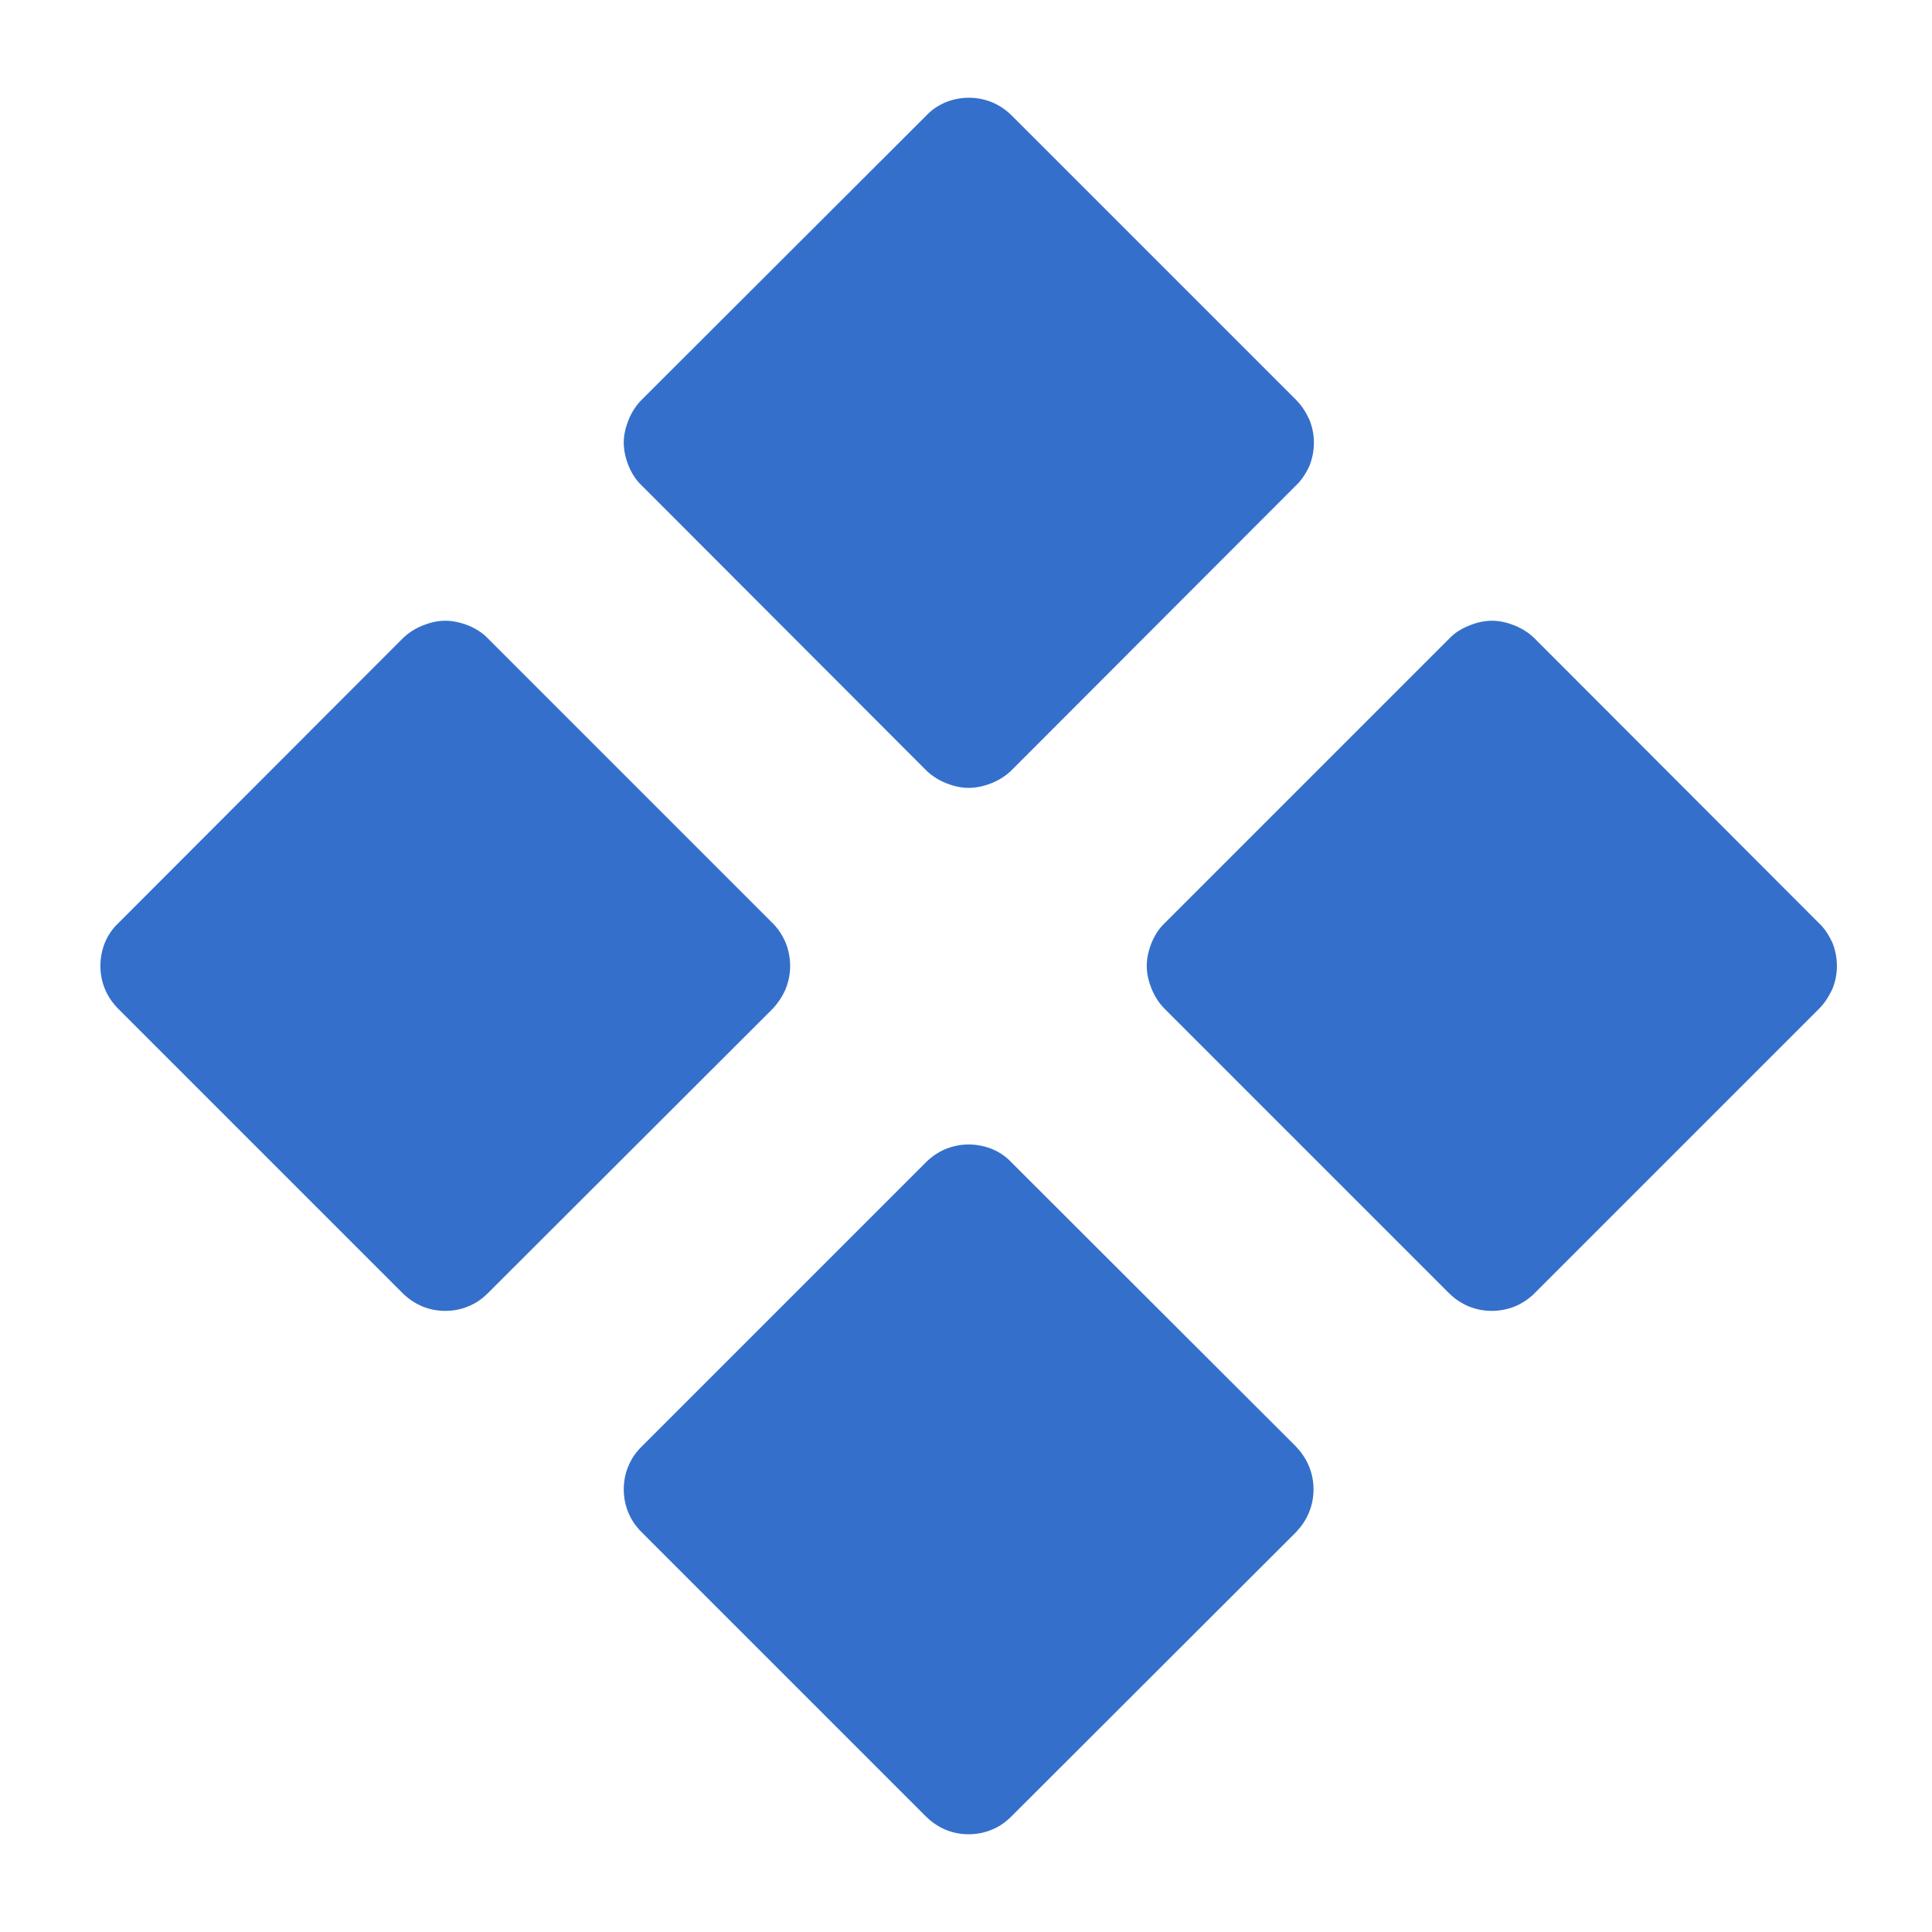
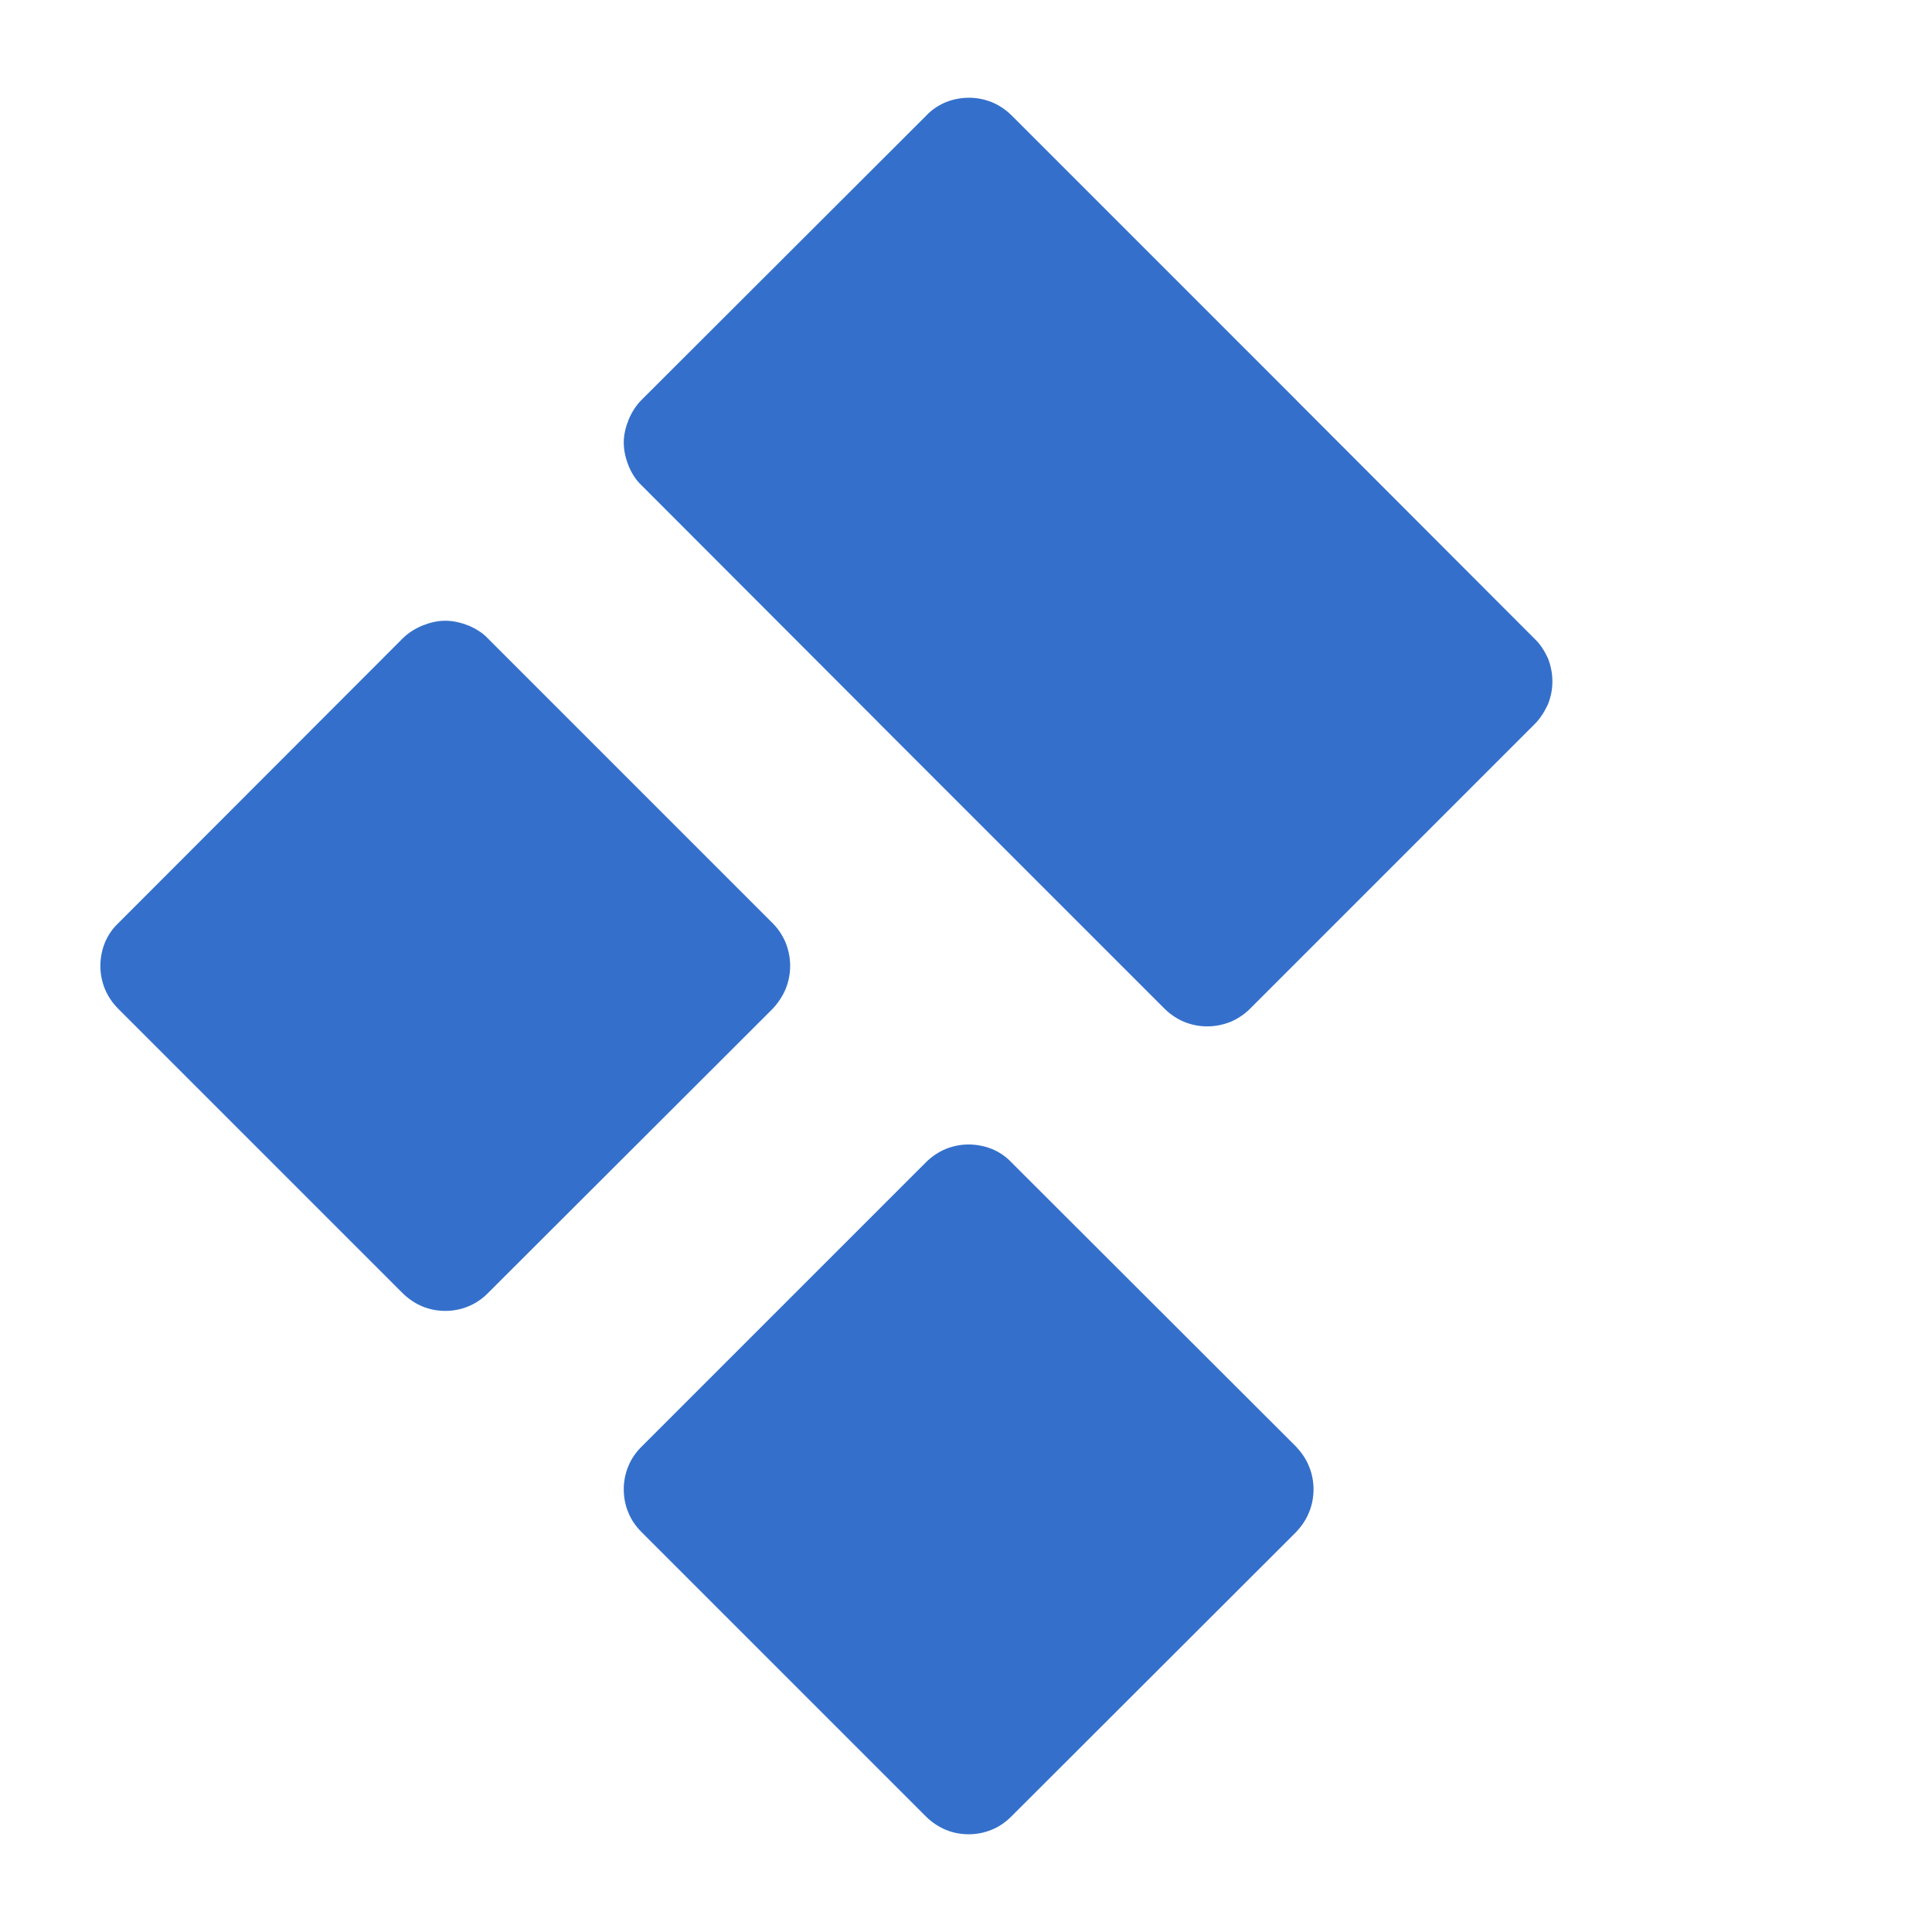
<svg xmlns="http://www.w3.org/2000/svg" version="1.2" viewBox="0 0 512 512" width="512" height="512">
  <title>dr-icon</title>
  <style>
		.s0 { fill: #3470cb } 
	</style>
  <filter id="f0">
    <feFlood flood-color="#8cafa7" flood-opacity="1" />
    <feBlend mode="normal" in2="SourceGraphic" />
    <feComposite in2="SourceAlpha" operator="in" />
  </filter>
  <g filter="url(#f0)">
    <g>
-       <path class="s0" d="m170 106c-1.5 1.5-2.6 3.3-3.4 5.2-0.8 2-1.3 4-1.3 6.1 0 2.1 0.5 4.2 1.3 6.2 0.8 1.9 1.9 3.7 3.4 5.1l75.4 75.5c1.5 1.5 3.3 2.6 5.2 3.4 2 0.8 4 1.3 6.1 1.3 2.1 0 4.2-0.5 6.2-1.3 1.9-0.8 3.7-1.9 5.2-3.4l75.4-75.5c1.5-1.4 2.6-3.2 3.5-5.1 0.8-2 1.2-4.1 1.2-6.2 0-2.1-0.4-4.1-1.2-6.1-0.9-1.9-2-3.7-3.5-5.2l-75.4-75.4c-1.5-1.5-3.3-2.7-5.2-3.5-2-0.8-4-1.2-6.1-1.2-2.1 0-4.2 0.4-6.2 1.2-1.9 0.8-3.7 2-5.1 3.5zm138.6 161.3l75.4 75.4c1.5 1.5 3.3 2.7 5.2 3.5 2 0.8 4 1.2 6.1 1.2 2.1 0 4.2-0.4 6.2-1.2 1.9-0.8 3.7-2 5.2-3.5l75.4-75.4c1.5-1.5 2.6-3.3 3.5-5.2 0.8-2 1.2-4 1.2-6.1 0-2.1-0.4-4.2-1.2-6.2-0.9-1.9-2-3.7-3.5-5.1l-75.4-75.5c-1.5-1.5-3.3-2.6-5.2-3.4-2-0.8-4-1.3-6.1-1.3-2.1 0-4.2 0.5-6.1 1.3-2 0.8-3.8 1.9-5.2 3.4l-75.5 75.5c-1.5 1.4-2.6 3.2-3.4 5.1-0.8 2-1.3 4.1-1.3 6.2 0 2.1 0.5 4.1 1.3 6.1 0.8 1.9 1.9 3.7 3.4 5.2zm-277.3-22.6c-1.5 1.4-2.7 3.2-3.5 5.1-0.8 2-1.2 4.1-1.2 6.2 0 2.1 0.4 4.1 1.2 6.1 0.8 1.9 2 3.7 3.5 5.2l75.4 75.4c1.5 1.5 3.3 2.7 5.2 3.5 1.9 0.8 4 1.2 6.1 1.2 2.1 0 4.2-0.4 6.1-1.2 2-0.8 3.7-2 5.2-3.5l75.5-75.4c1.4-1.5 2.6-3.3 3.4-5.2 0.8-2 1.2-4 1.2-6.1 0-2.1-0.4-4.2-1.2-6.2-0.8-1.9-2-3.7-3.4-5.1l-75.5-75.5c-1.4-1.5-3.2-2.6-5.1-3.4-2-0.8-4.1-1.3-6.2-1.3-2.1 0-4.1 0.5-6.1 1.3-1.9 0.8-3.7 1.9-5.2 3.4zm138.7 138.7c-1.5 1.5-2.7 3.2-3.5 5.2-0.8 1.9-1.2 4-1.2 6.1 0 2.1 0.4 4.2 1.2 6.1 0.8 2 2 3.7 3.5 5.2l75.4 75.4c1.5 1.5 3.3 2.7 5.2 3.5 1.9 0.8 4 1.2 6.1 1.2 2.1 0 4.2-0.4 6.1-1.2 2-0.8 3.7-2 5.2-3.5l75.5-75.4c1.4-1.5 2.6-3.2 3.4-5.2 0.8-1.9 1.2-4 1.2-6.1 0-2.1-0.4-4.2-1.2-6.1-0.8-2-2-3.7-3.4-5.2l-75.5-75.4c-1.4-1.5-3.2-2.7-5.1-3.5-2-0.8-4.1-1.2-6.2-1.2-2.1 0-4.1 0.4-6.1 1.2-1.9 0.8-3.7 2-5.2 3.5z" />
+       <path class="s0" d="m170 106c-1.5 1.5-2.6 3.3-3.4 5.2-0.8 2-1.3 4-1.3 6.1 0 2.1 0.5 4.2 1.3 6.2 0.8 1.9 1.9 3.7 3.4 5.1l75.4 75.5c1.5 1.5 3.3 2.6 5.2 3.4 2 0.8 4 1.3 6.1 1.3 2.1 0 4.2-0.5 6.2-1.3 1.9-0.8 3.7-1.9 5.2-3.4l75.4-75.5c1.5-1.4 2.6-3.2 3.5-5.1 0.8-2 1.2-4.1 1.2-6.2 0-2.1-0.4-4.1-1.2-6.1-0.9-1.9-2-3.7-3.5-5.2l-75.4-75.4c-1.5-1.5-3.3-2.7-5.2-3.5-2-0.8-4-1.2-6.1-1.2-2.1 0-4.2 0.4-6.2 1.2-1.9 0.8-3.7 2-5.1 3.5zm138.6 161.3c1.5 1.5 3.3 2.7 5.2 3.5 2 0.8 4 1.2 6.1 1.2 2.1 0 4.2-0.4 6.2-1.2 1.9-0.8 3.7-2 5.2-3.5l75.4-75.4c1.5-1.5 2.6-3.3 3.5-5.2 0.8-2 1.2-4 1.2-6.1 0-2.1-0.4-4.2-1.2-6.2-0.9-1.9-2-3.7-3.5-5.1l-75.4-75.5c-1.5-1.5-3.3-2.6-5.2-3.4-2-0.8-4-1.3-6.1-1.3-2.1 0-4.2 0.5-6.1 1.3-2 0.8-3.8 1.9-5.2 3.4l-75.5 75.5c-1.5 1.4-2.6 3.2-3.4 5.1-0.8 2-1.3 4.1-1.3 6.2 0 2.1 0.5 4.1 1.3 6.1 0.8 1.9 1.9 3.7 3.4 5.2zm-277.3-22.6c-1.5 1.4-2.7 3.2-3.5 5.1-0.8 2-1.2 4.1-1.2 6.2 0 2.1 0.4 4.1 1.2 6.1 0.8 1.9 2 3.7 3.5 5.2l75.4 75.4c1.5 1.5 3.3 2.7 5.2 3.5 1.9 0.8 4 1.2 6.1 1.2 2.1 0 4.2-0.4 6.1-1.2 2-0.8 3.7-2 5.2-3.5l75.5-75.4c1.4-1.5 2.6-3.3 3.4-5.2 0.8-2 1.2-4 1.2-6.1 0-2.1-0.4-4.2-1.2-6.2-0.8-1.9-2-3.7-3.4-5.1l-75.5-75.5c-1.4-1.5-3.2-2.6-5.1-3.4-2-0.8-4.1-1.3-6.2-1.3-2.1 0-4.1 0.5-6.1 1.3-1.9 0.8-3.7 1.9-5.2 3.4zm138.7 138.7c-1.5 1.5-2.7 3.2-3.5 5.2-0.8 1.9-1.2 4-1.2 6.1 0 2.1 0.4 4.2 1.2 6.1 0.8 2 2 3.7 3.5 5.2l75.4 75.4c1.5 1.5 3.3 2.7 5.2 3.5 1.9 0.8 4 1.2 6.1 1.2 2.1 0 4.2-0.4 6.1-1.2 2-0.8 3.7-2 5.2-3.5l75.5-75.4c1.4-1.5 2.6-3.2 3.4-5.2 0.8-1.9 1.2-4 1.2-6.1 0-2.1-0.4-4.2-1.2-6.1-0.8-2-2-3.7-3.4-5.2l-75.5-75.4c-1.4-1.5-3.2-2.7-5.1-3.5-2-0.8-4.1-1.2-6.2-1.2-2.1 0-4.1 0.4-6.1 1.2-1.9 0.8-3.7 2-5.2 3.5z" />
    </g>
  </g>
</svg>